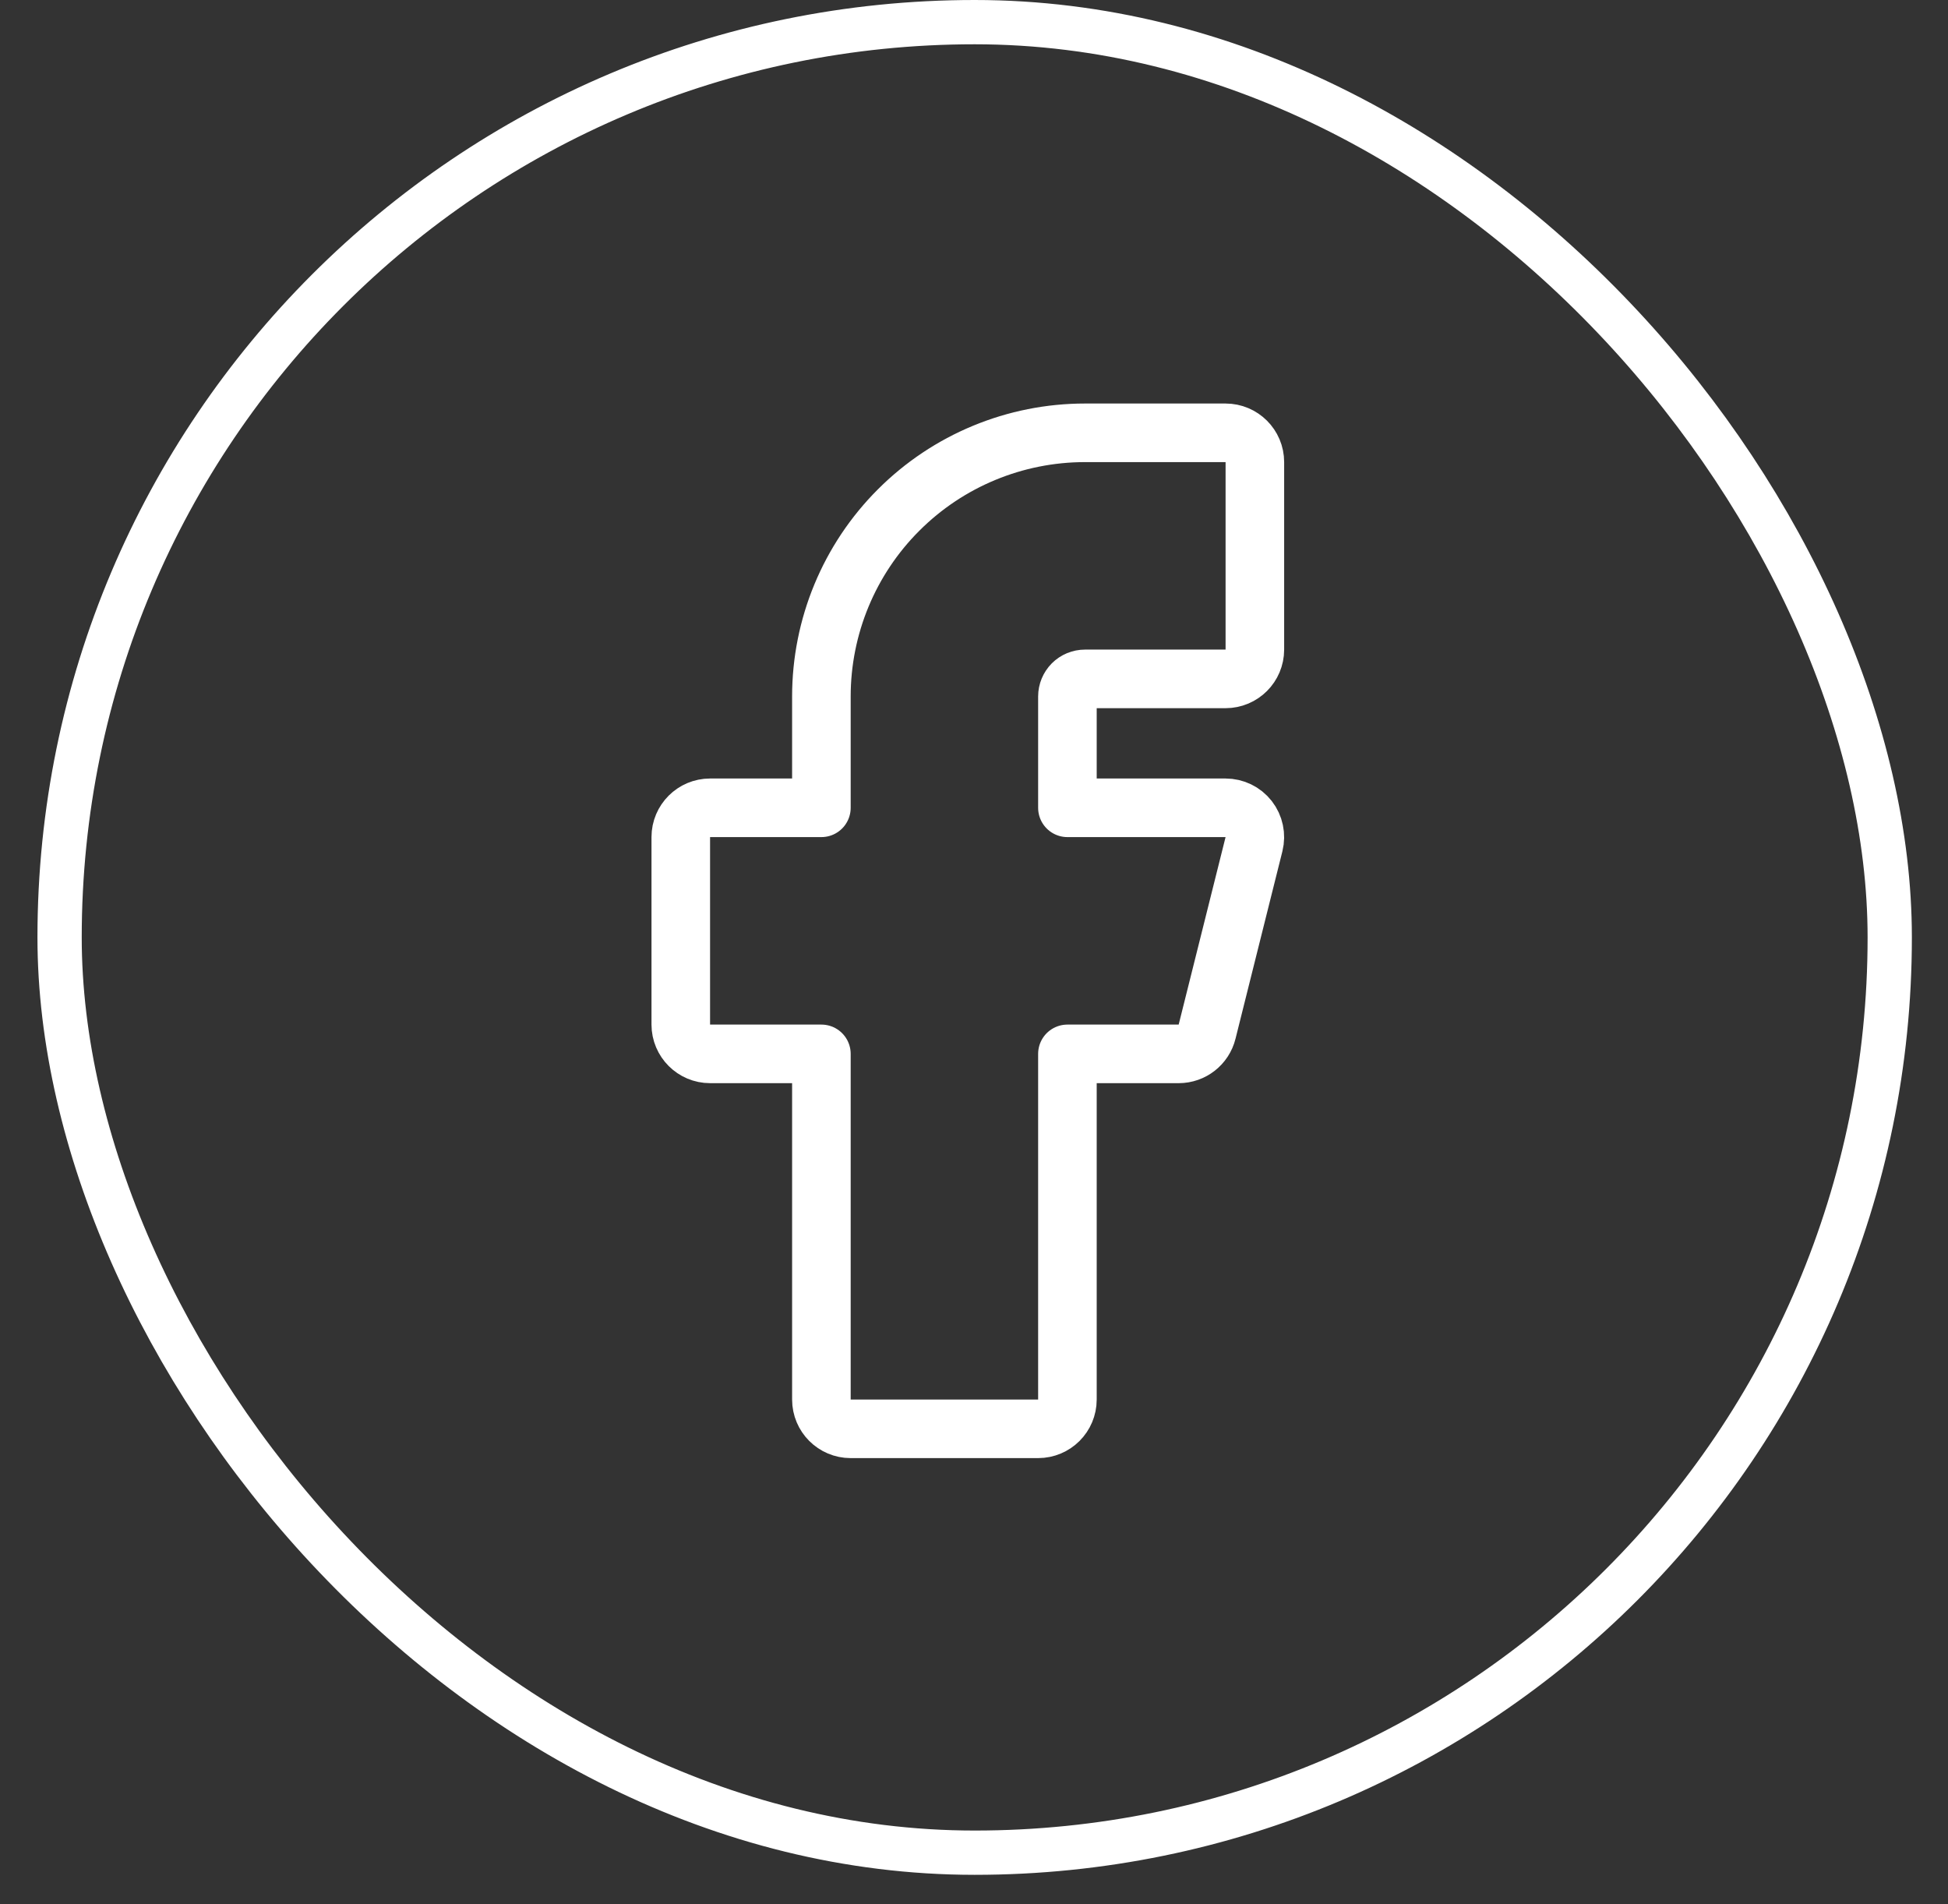
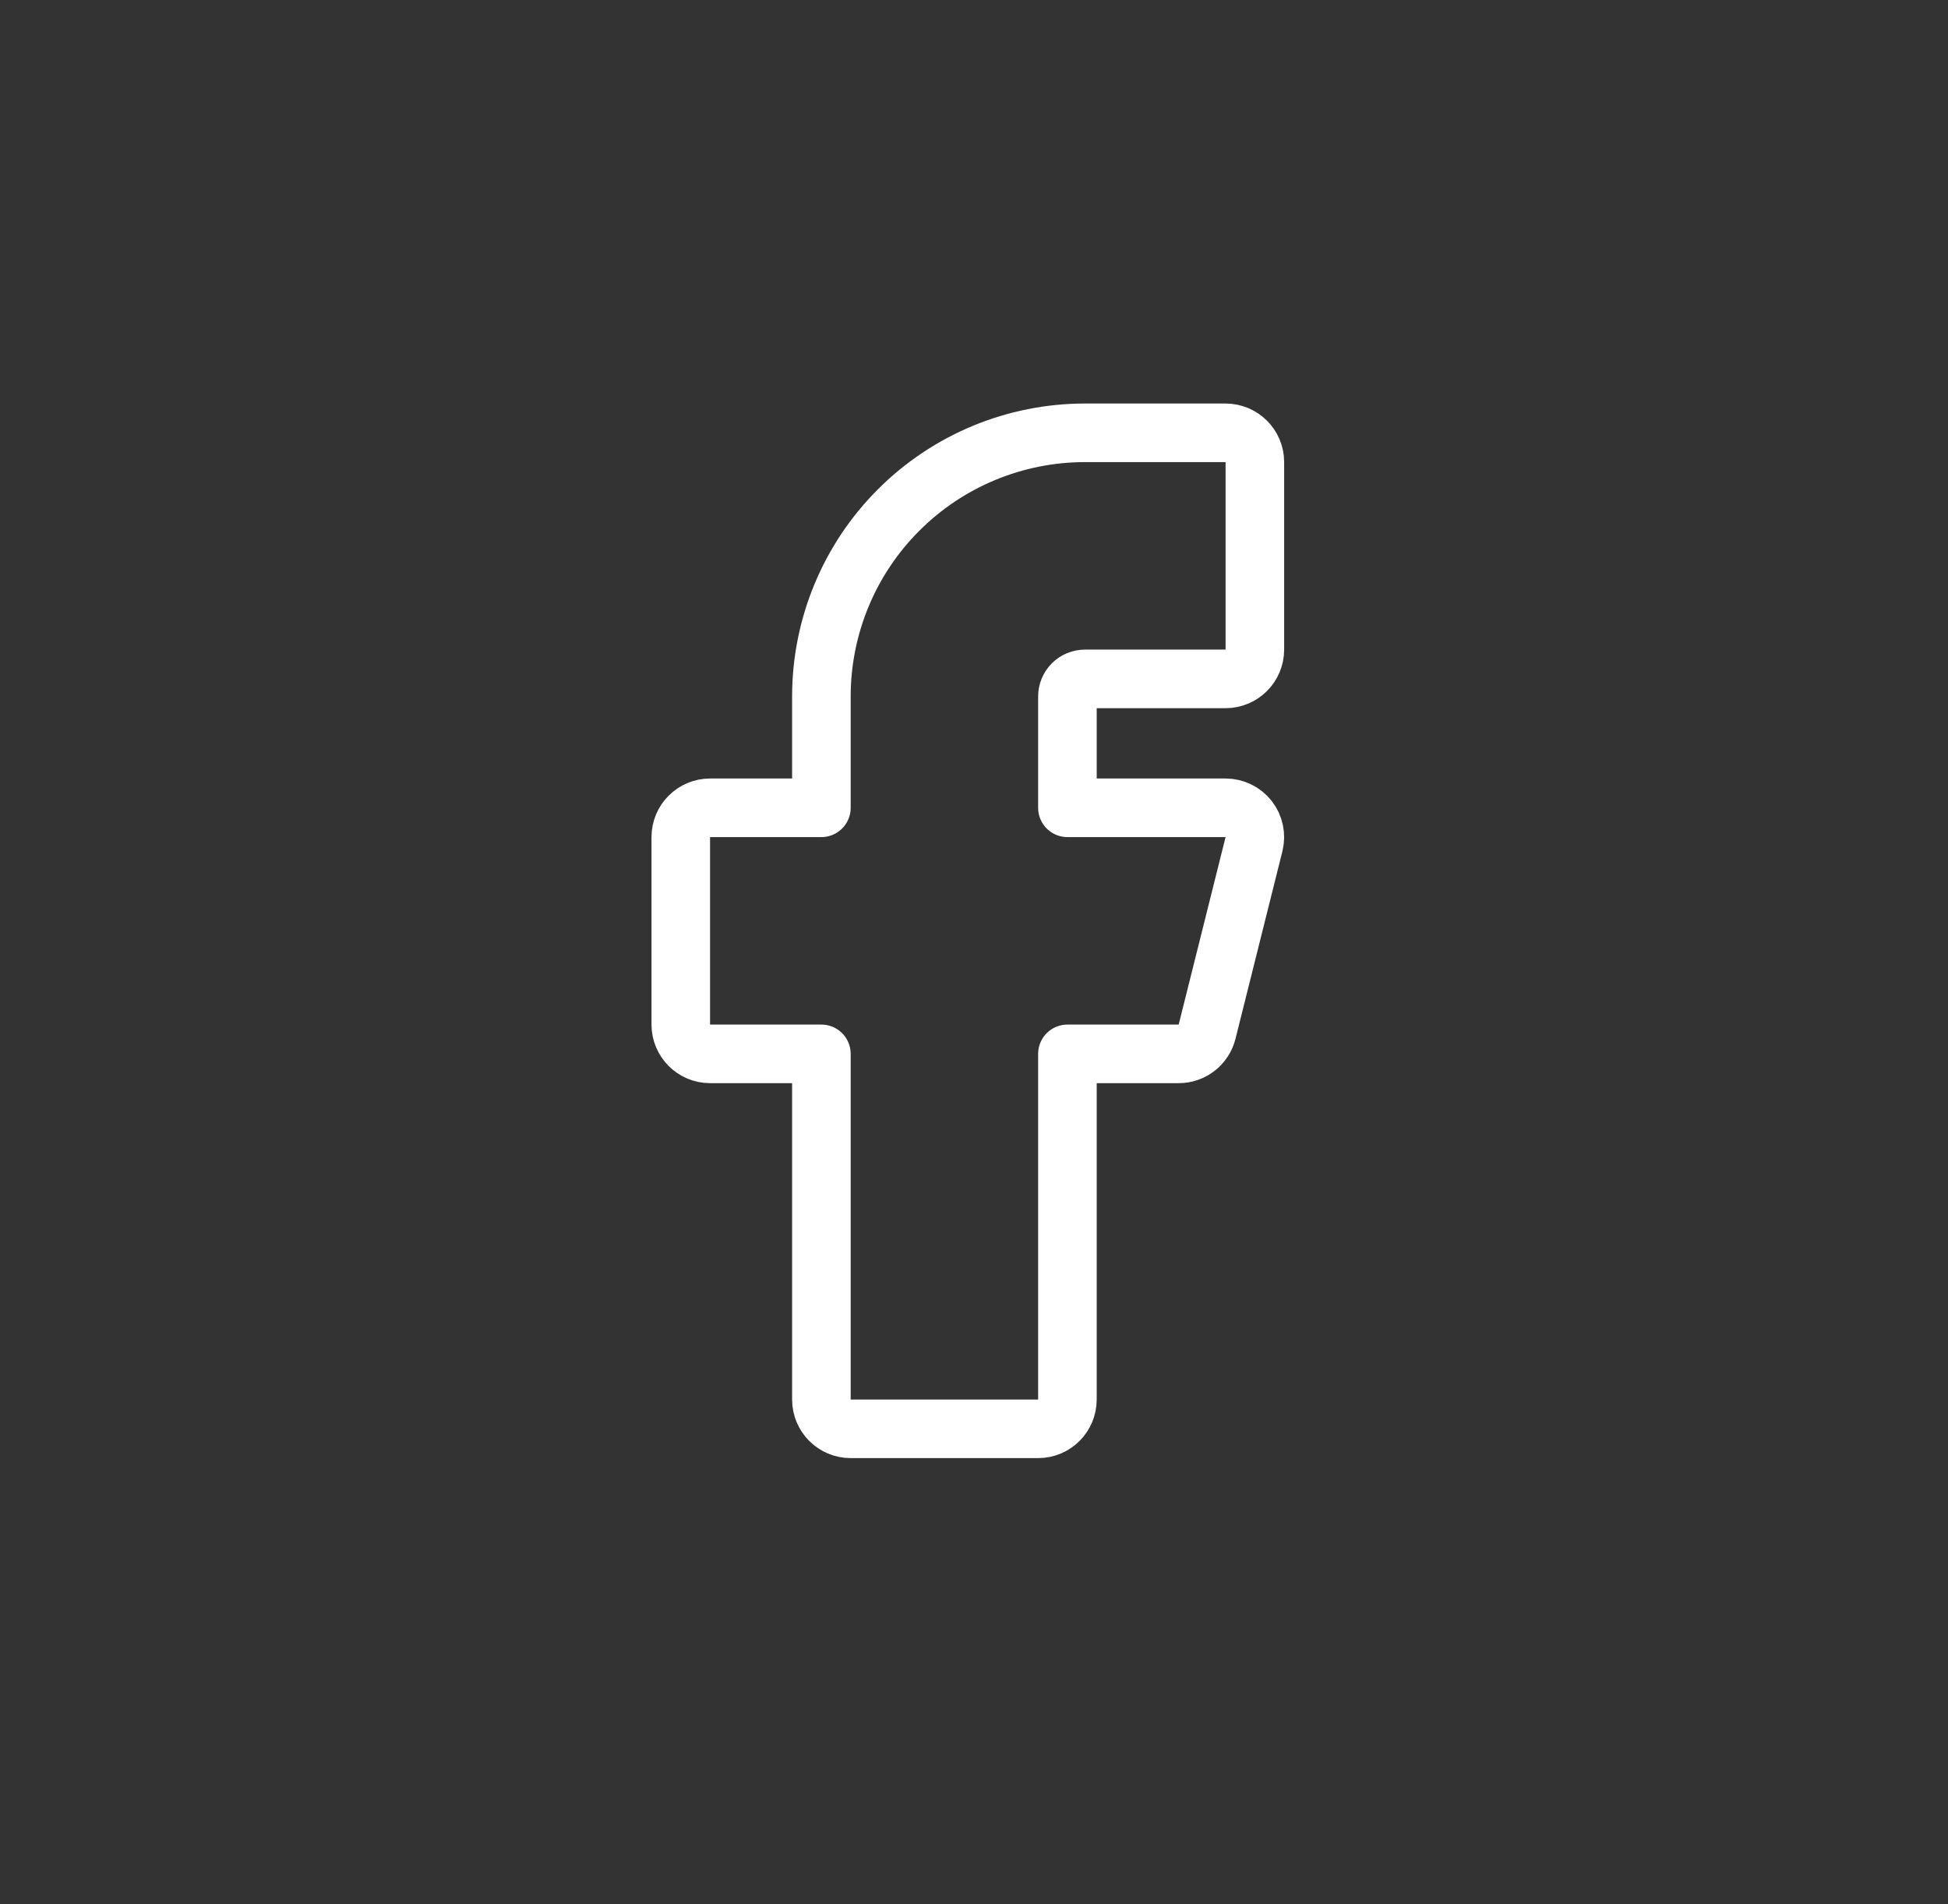
<svg xmlns="http://www.w3.org/2000/svg" width="44" height="43" viewBox="0 0 44 43" fill="none">
  <rect x="0" y="0" width="44" height="43" fill="#333333" stroke="none" />
-   <rect x="1.346" y="0.5" width="41.338" height="41.338" rx="20.669" stroke="white" />
  <path d="M28.344 10.435C28.344 10.07 28.047 9.774 27.682 9.774H24.507C22.928 9.774 21.413 10.401 20.297 11.518C19.18 12.634 18.553 14.149 18.553 15.728V18.242H16.039C15.674 18.242 15.377 18.538 15.377 18.903V23.137C15.377 23.502 15.674 23.799 16.039 23.799H18.553V31.605C18.553 31.97 18.849 32.266 19.214 32.266H23.448C23.814 32.266 24.11 31.97 24.11 31.605V23.799H26.624C26.927 23.799 27.192 23.592 27.265 23.297L28.324 19.064C28.373 18.866 28.329 18.657 28.204 18.496C28.078 18.335 27.886 18.242 27.682 18.242H24.11V15.728C24.11 15.623 24.152 15.522 24.226 15.447C24.3 15.373 24.401 15.331 24.507 15.331H27.682C28.047 15.331 28.344 15.035 28.344 14.669V10.435Z" stroke="white" stroke-width="1.323" stroke-linecap="round" stroke-linejoin="round" />
</svg>